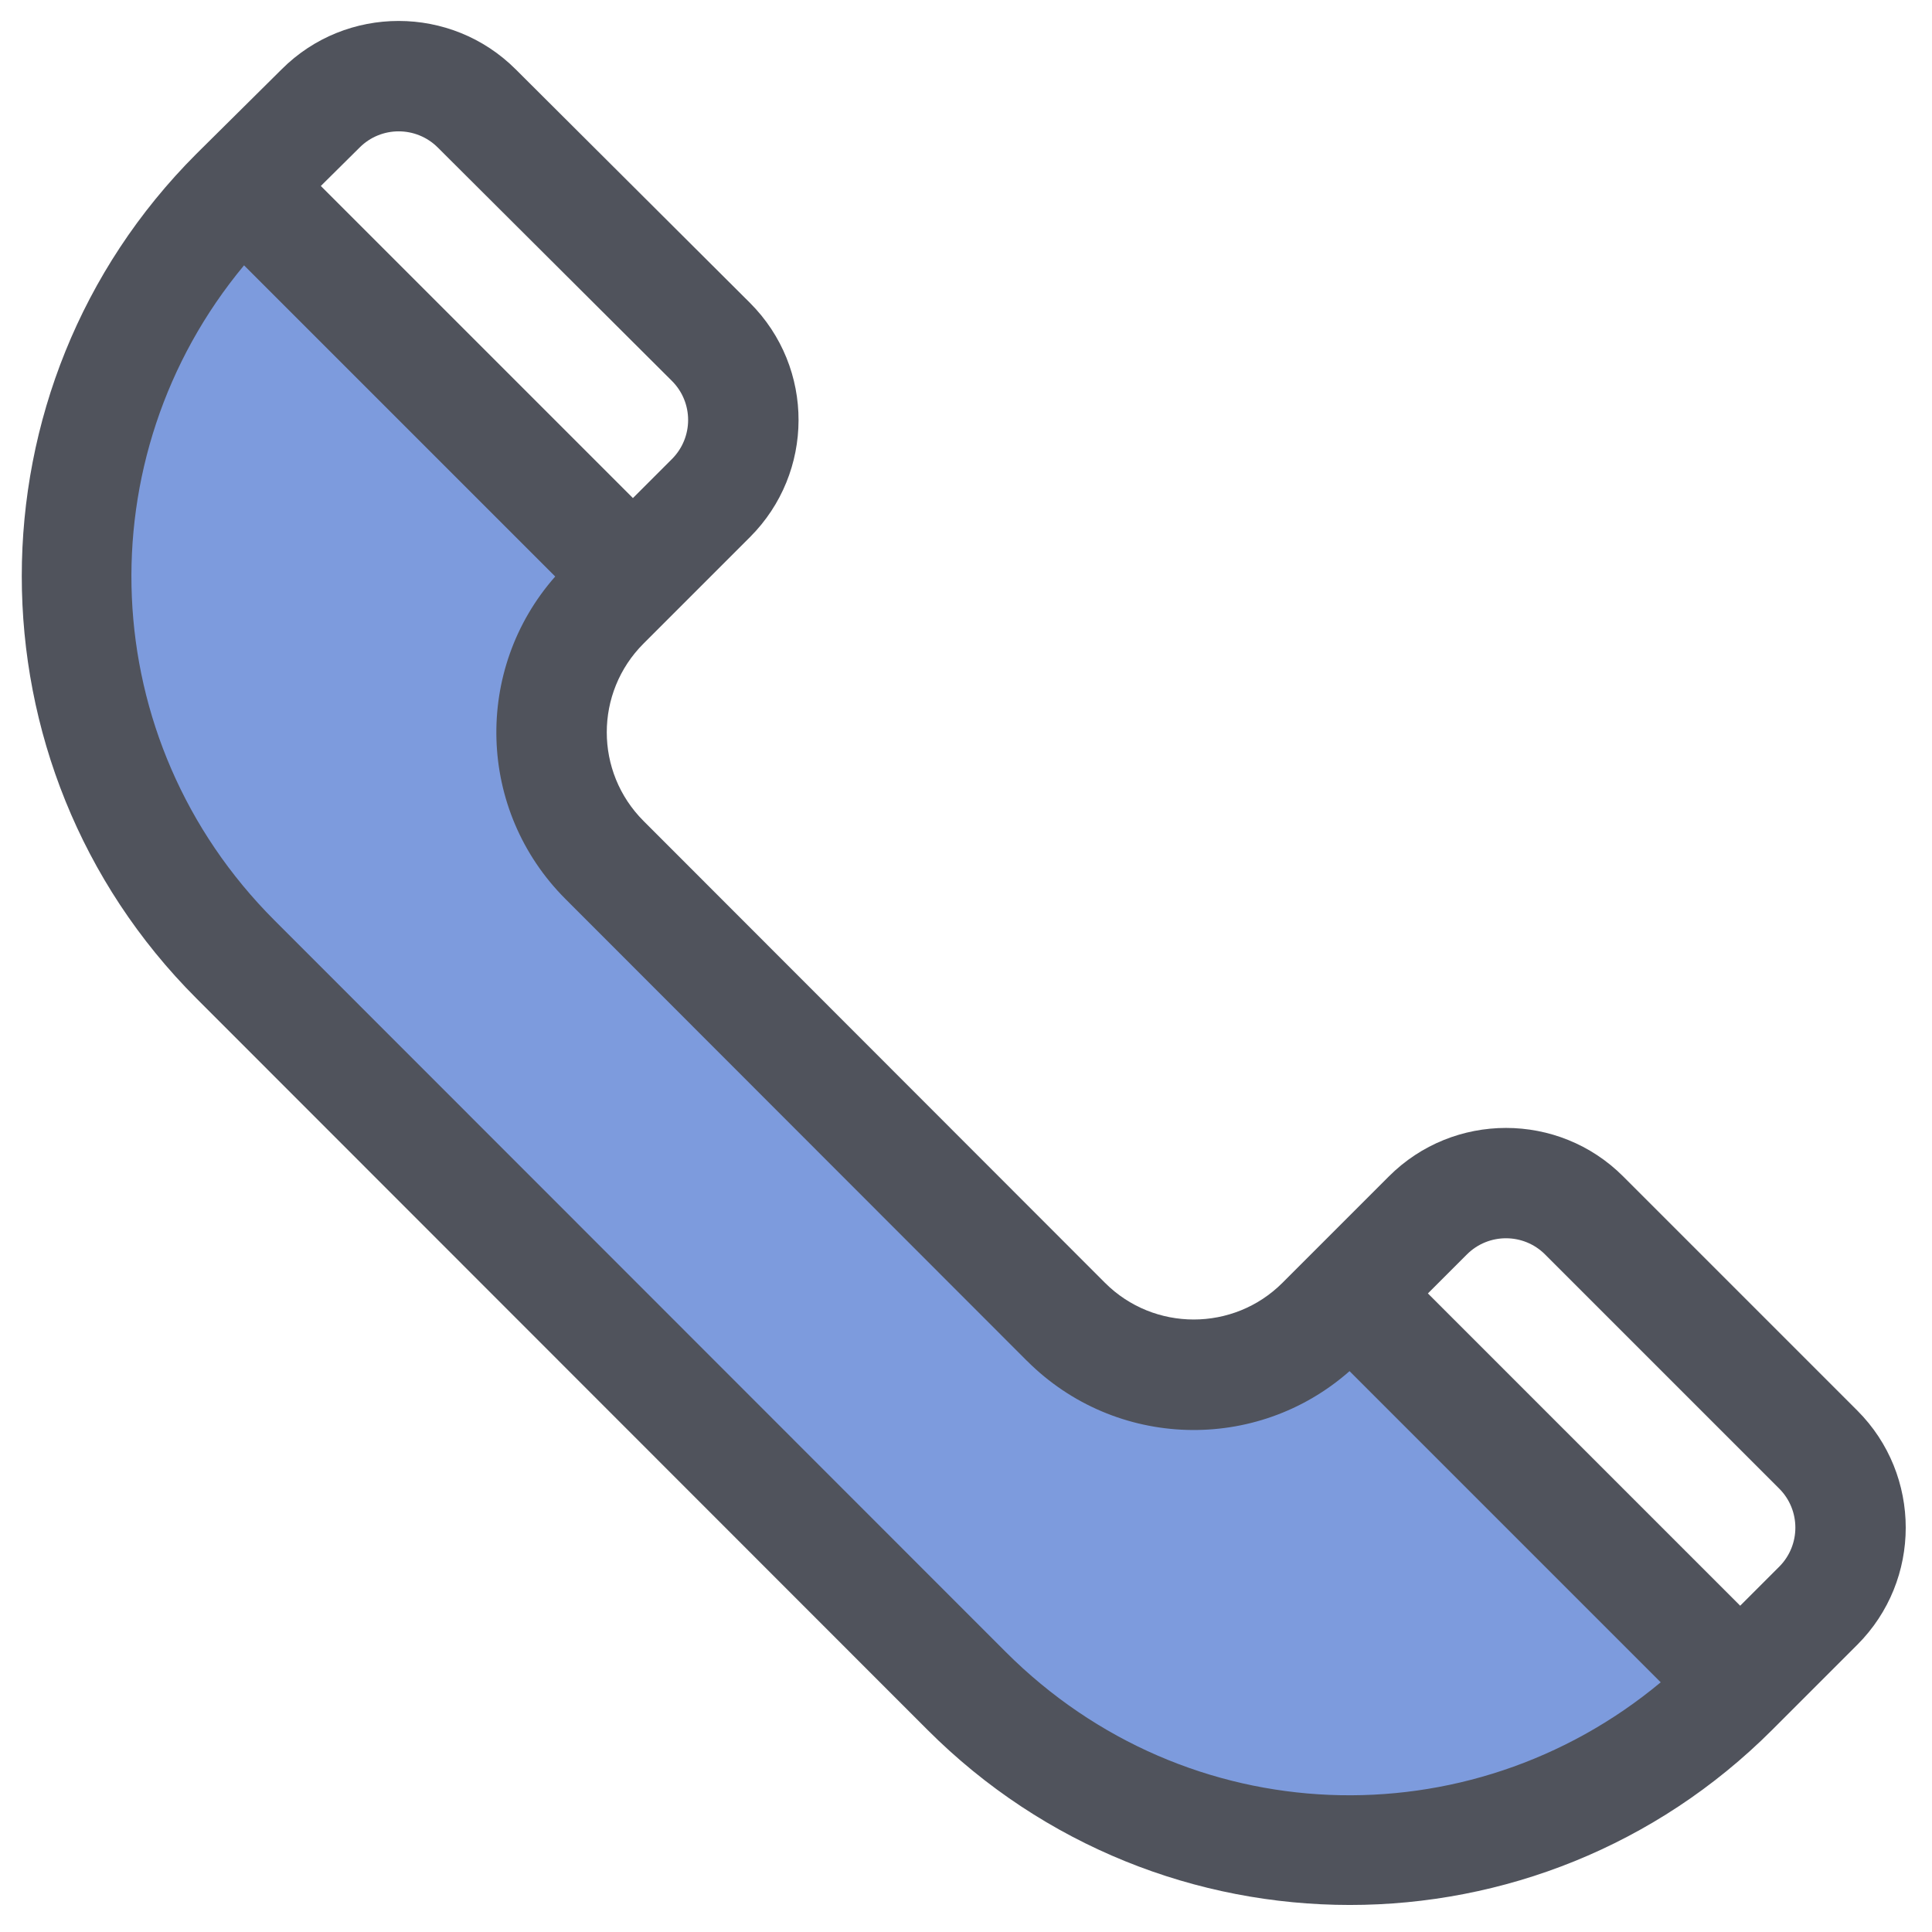
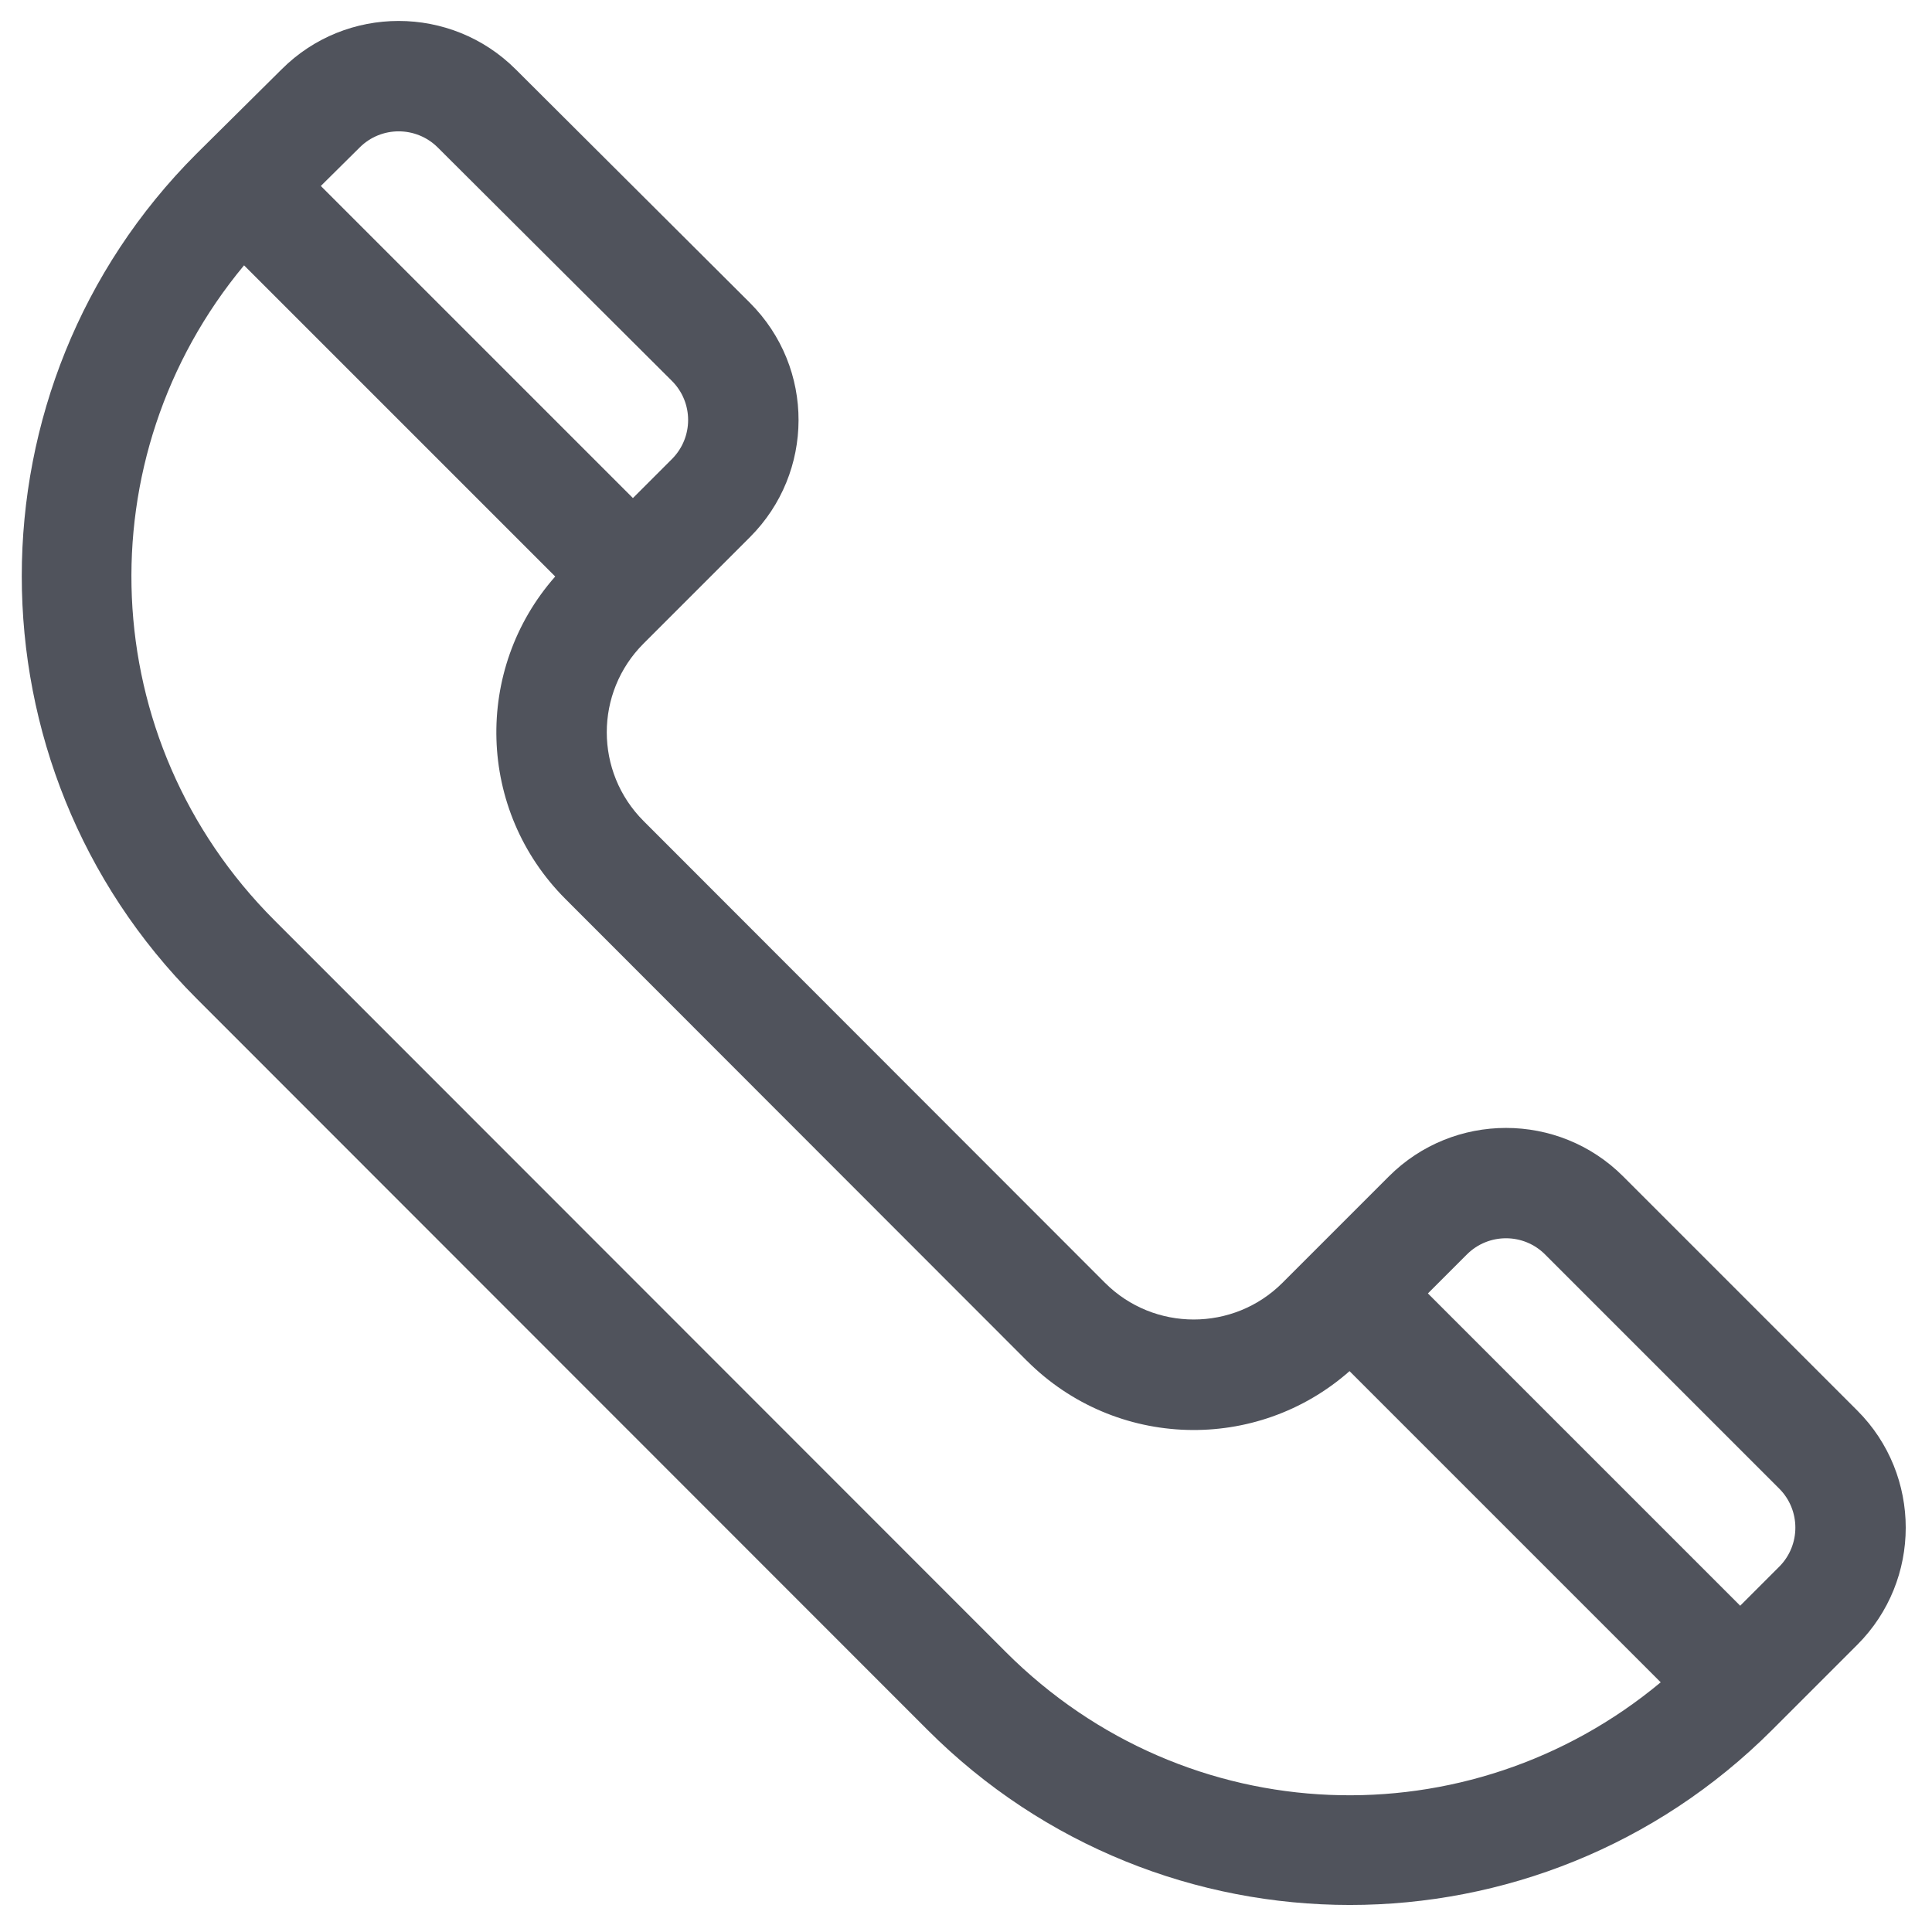
<svg xmlns="http://www.w3.org/2000/svg" id="Слой_1" x="0px" y="0px" viewBox="0 0 500 500" style="enable-background:new 0 0 500 500;" xml:space="preserve">
  <style type="text/css"> .st0{fill:#7D9BDD;} .st1{fill:#50535C;} </style>
  <g>
-     <polygon class="st0" points="59.61,49.47 161.54,139.86 138.46,199.48 290.39,355.26 346.17,341.8 446.17,437.96 367.32,482.19 263.47,457.19 38.45,226.41 13.45,130.25 " />
    <path class="st1" d="M480.67,365.05l-60.61-60.61c-16.71-16.71-43.9-16.71-60.61,0l-27.55,27.55 c-12.66,12.66-33.26,12.66-45.92,0.01L166.55,212.47c-12.69-12.69-12.69-33.23,0-45.92c4.44-4.44,17.18-17.18,27.55-27.55 c16.64-16.64,16.87-43.74-0.02-60.63l-60.6-60.41c-16.71-16.71-43.9-16.71-60.57-0.04C60.45,30.28,56.43,34.27,50.83,39.81 c-60.26,60.26-60.26,158.31,0,218.57l189.22,189.32c60.4,60.4,158.17,60.41,218.58,0l22.04-22.04 C497.38,408.95,497.38,381.76,480.67,365.05z M399.85,324.64l60.61,60.61c5.57,5.57,5.57,14.63,0,20.21l-10.1,10.1l-80.82-80.82 l10.1-10.1C385.22,319.07,394.28,319.07,399.85,324.64z M113.3,38.18l60.6,60.41c5.58,5.58,5.58,14.62,0,20.21l-10.1,10.1 L83.03,48.13l10.05-9.96C98.65,32.6,107.71,32.6,113.3,38.18z M260.26,427.5L71.04,238.19c-46.62-46.62-49.19-119.83-7.88-169.52 l80.53,80.53c-21.16,23.99-20.28,60.54,2.66,83.47l119.42,119.52c0,0,0,0,0.01,0c22.91,22.91,59.46,23.85,83.48,2.66l80.53,80.53 C380.25,476.62,307.2,474.45,260.26,427.5z" />
  </g>
</svg>